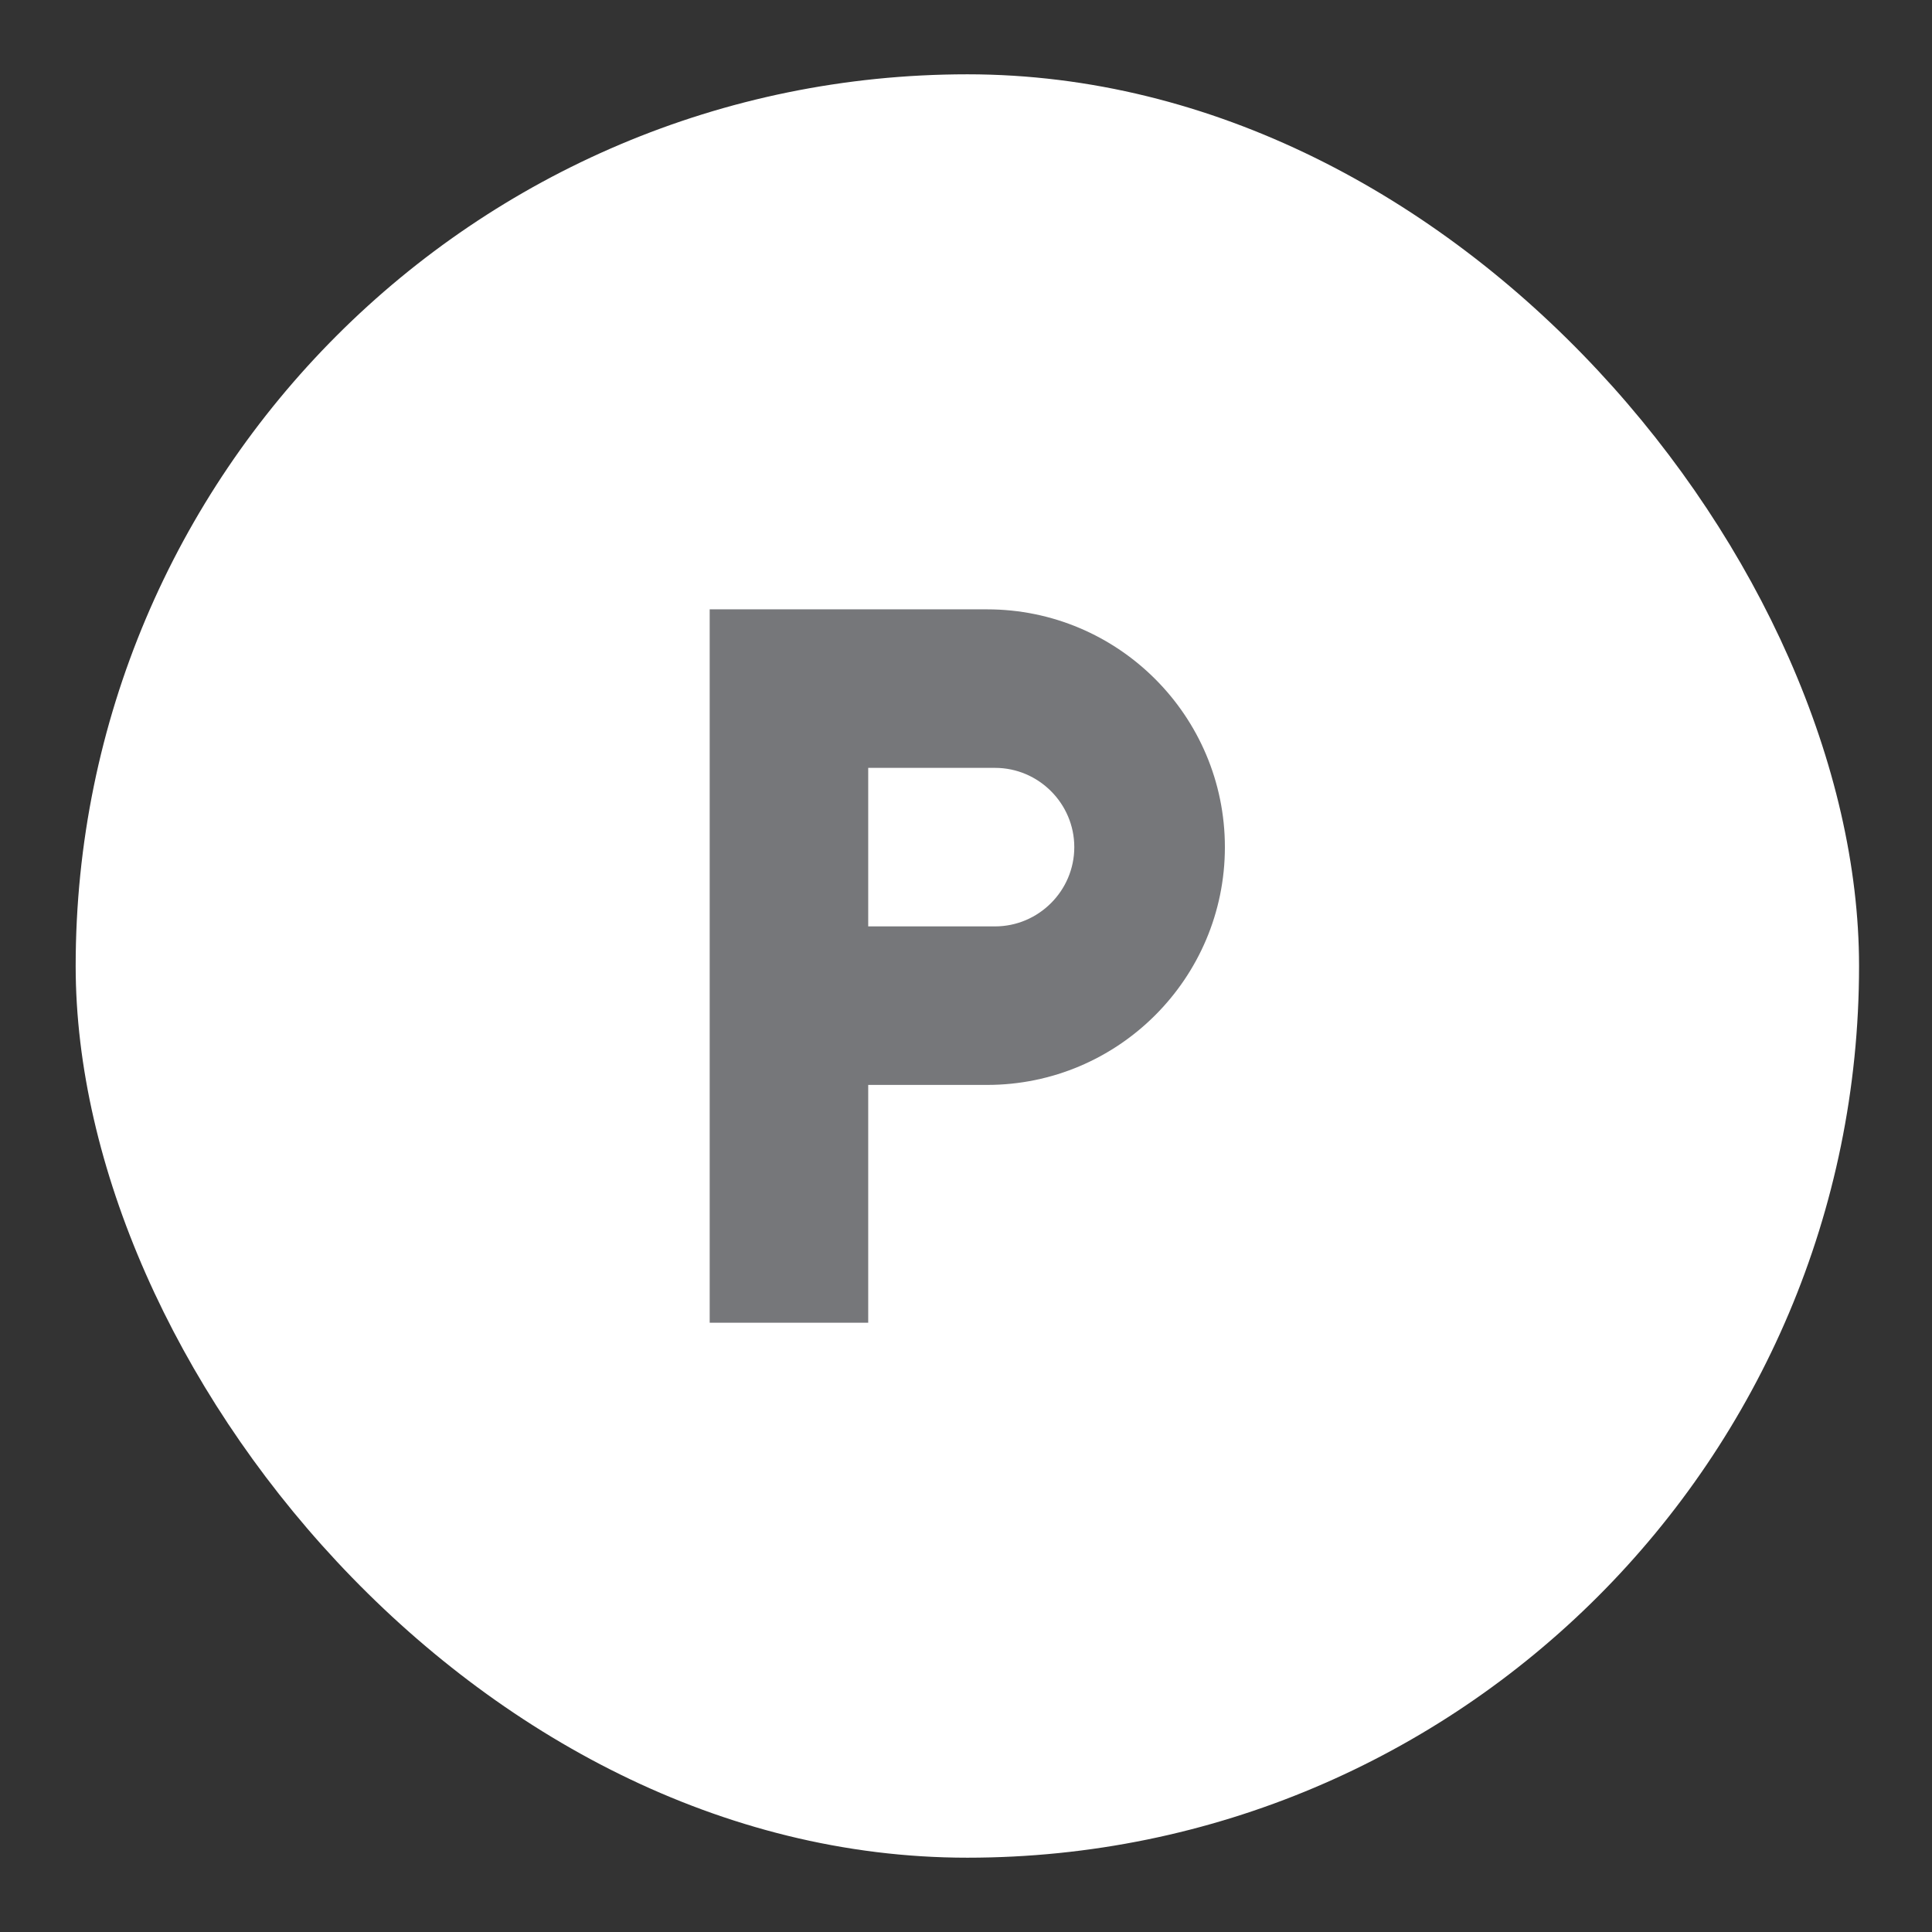
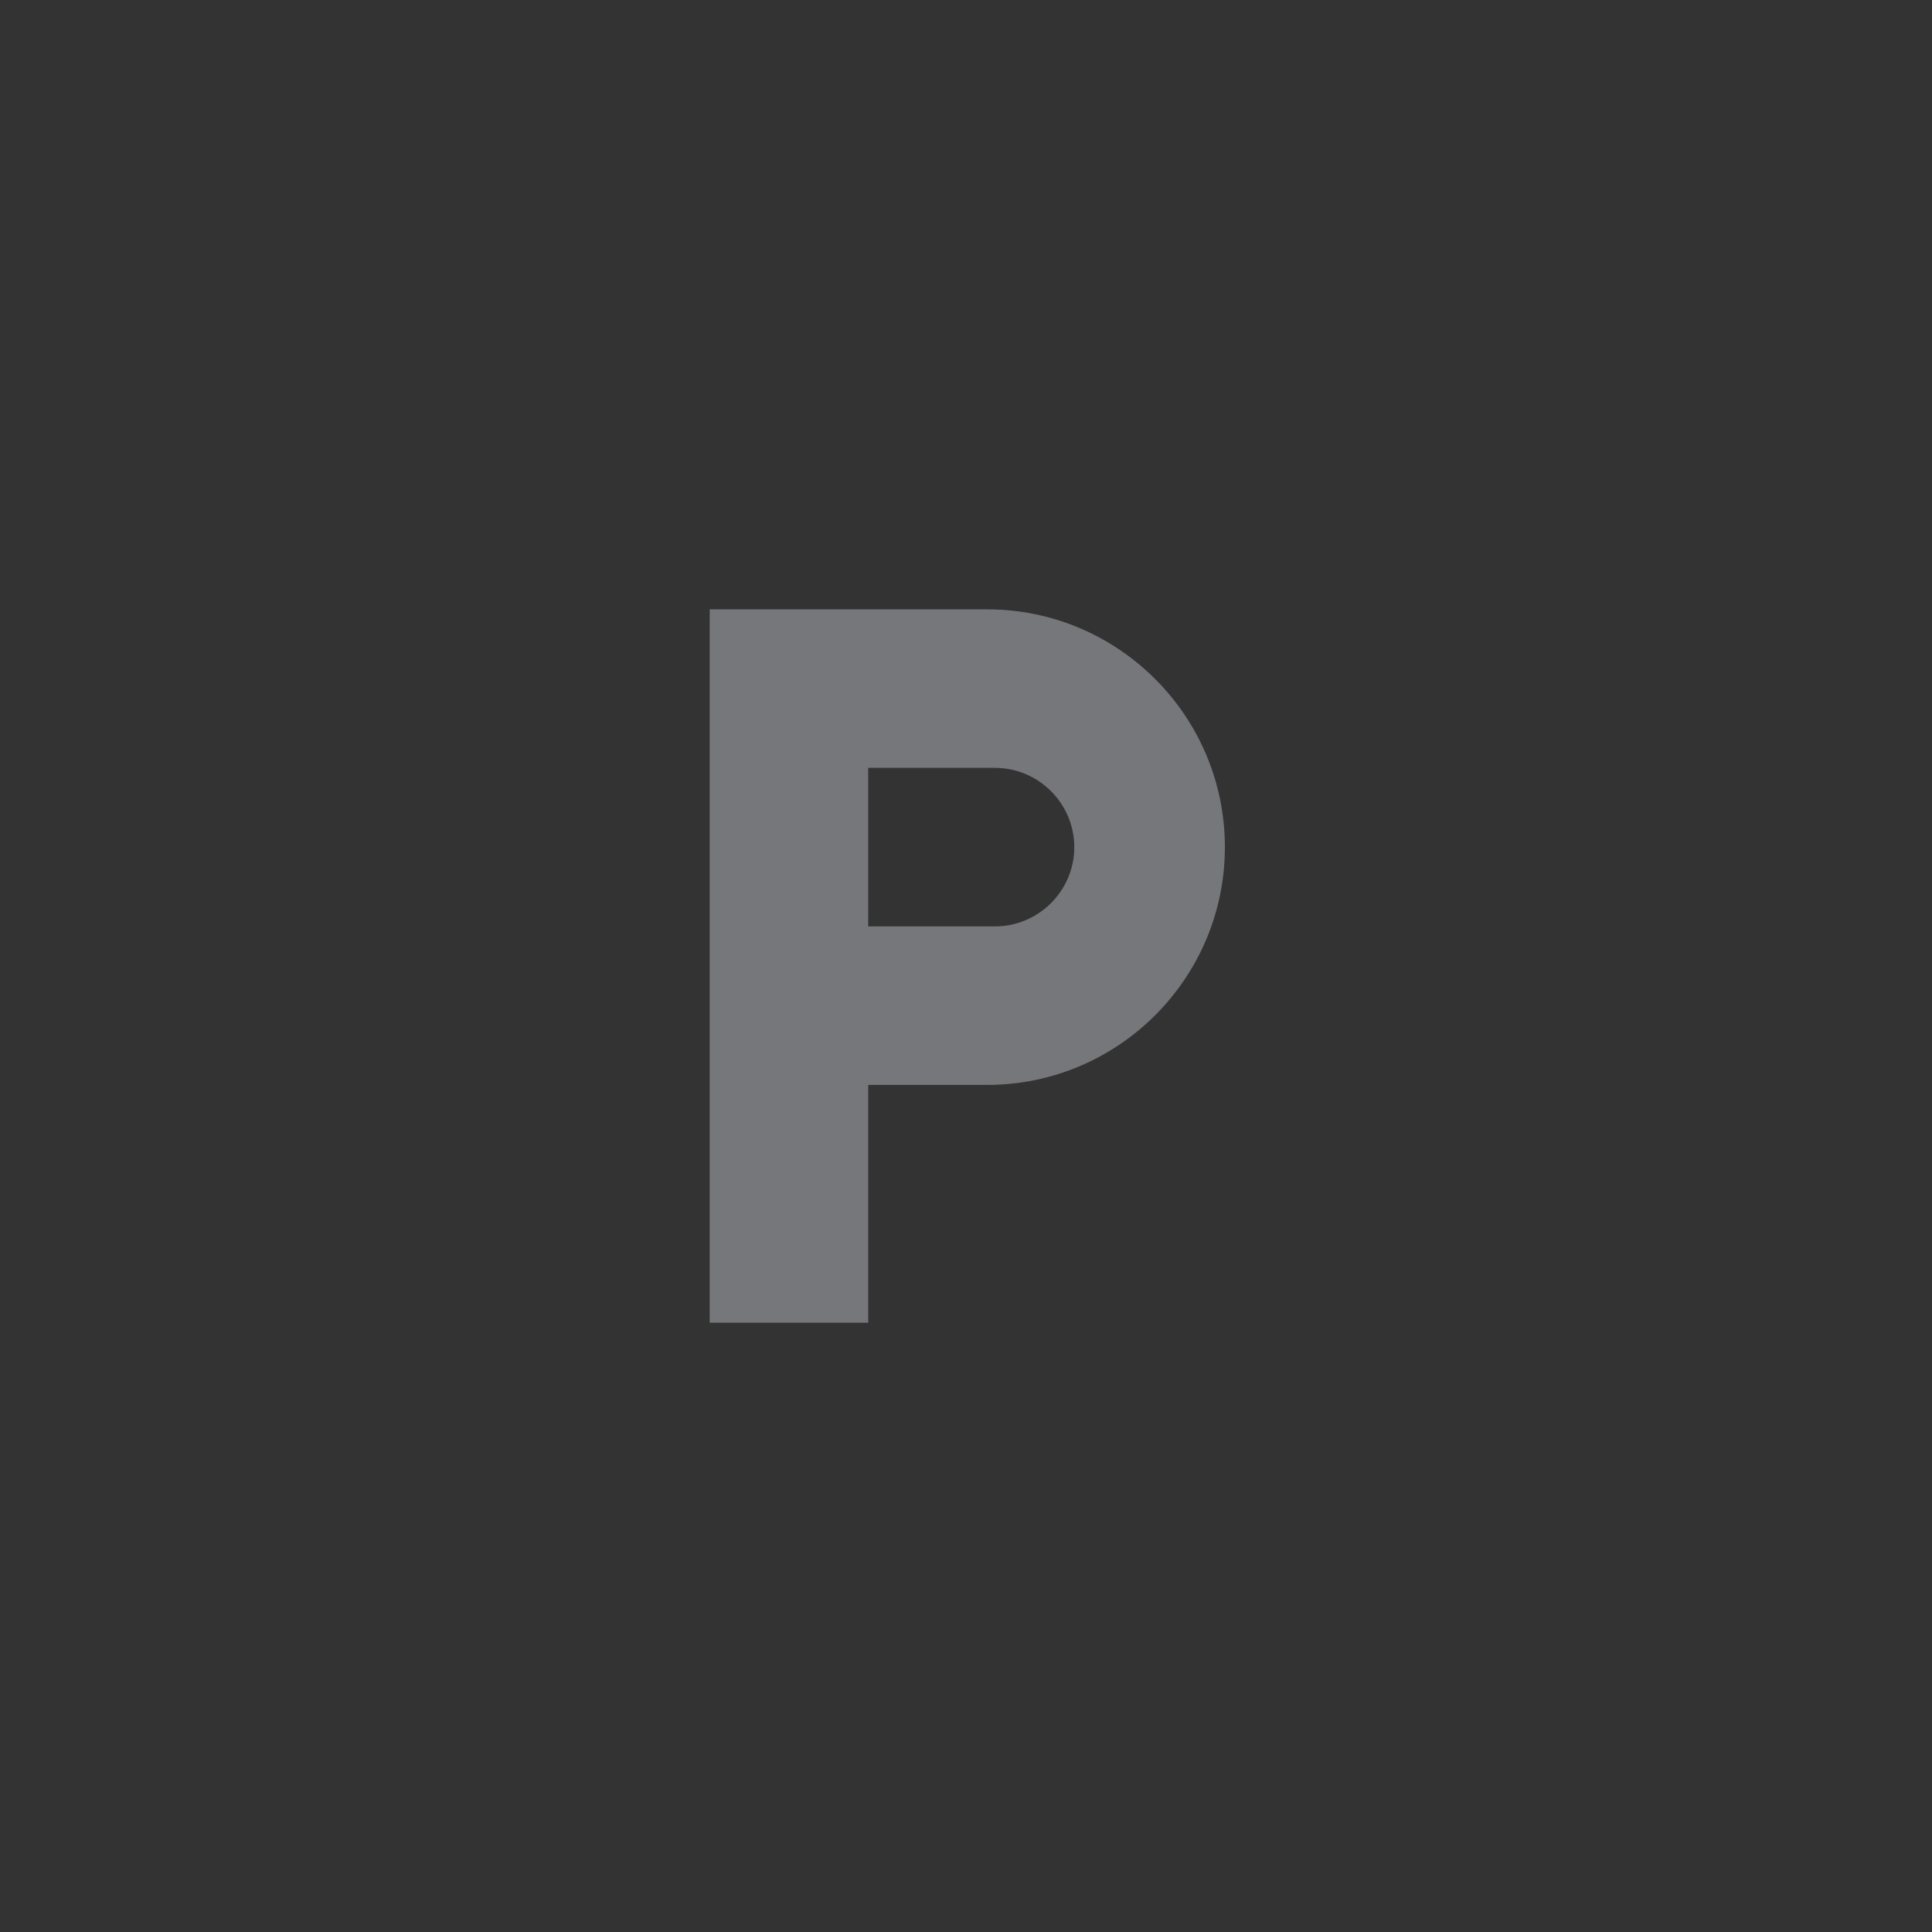
<svg xmlns="http://www.w3.org/2000/svg" width="78" height="78" viewBox="0 0 78 78" fill="none">
  <rect x="0" y="0" width="78" height="78" fill="#333333" stroke="none" />
-   <rect x="3.055" y="3" width="72" height="72" rx="36" fill="white" />
  <g clip-path="url(#clip0_856_27313)">
    <path d="M39.852 24.601H28.652V53.401H35.052V43.801H39.852C45.148 43.801 49.452 39.497 49.452 34.201C49.452 28.905 45.148 24.601 39.852 24.601ZM40.172 37.401H35.052V31.001H40.172C41.932 31.001 43.372 32.441 43.372 34.201C43.372 35.961 41.932 37.401 40.172 37.401Z" fill="#76777A" />
  </g>
  <defs>
    <clipPath id="clip0_856_27313">
      <rect width="76.8" height="76.8" fill="white" transform="translate(0.654 0.6)" />
    </clipPath>
  </defs>
</svg>